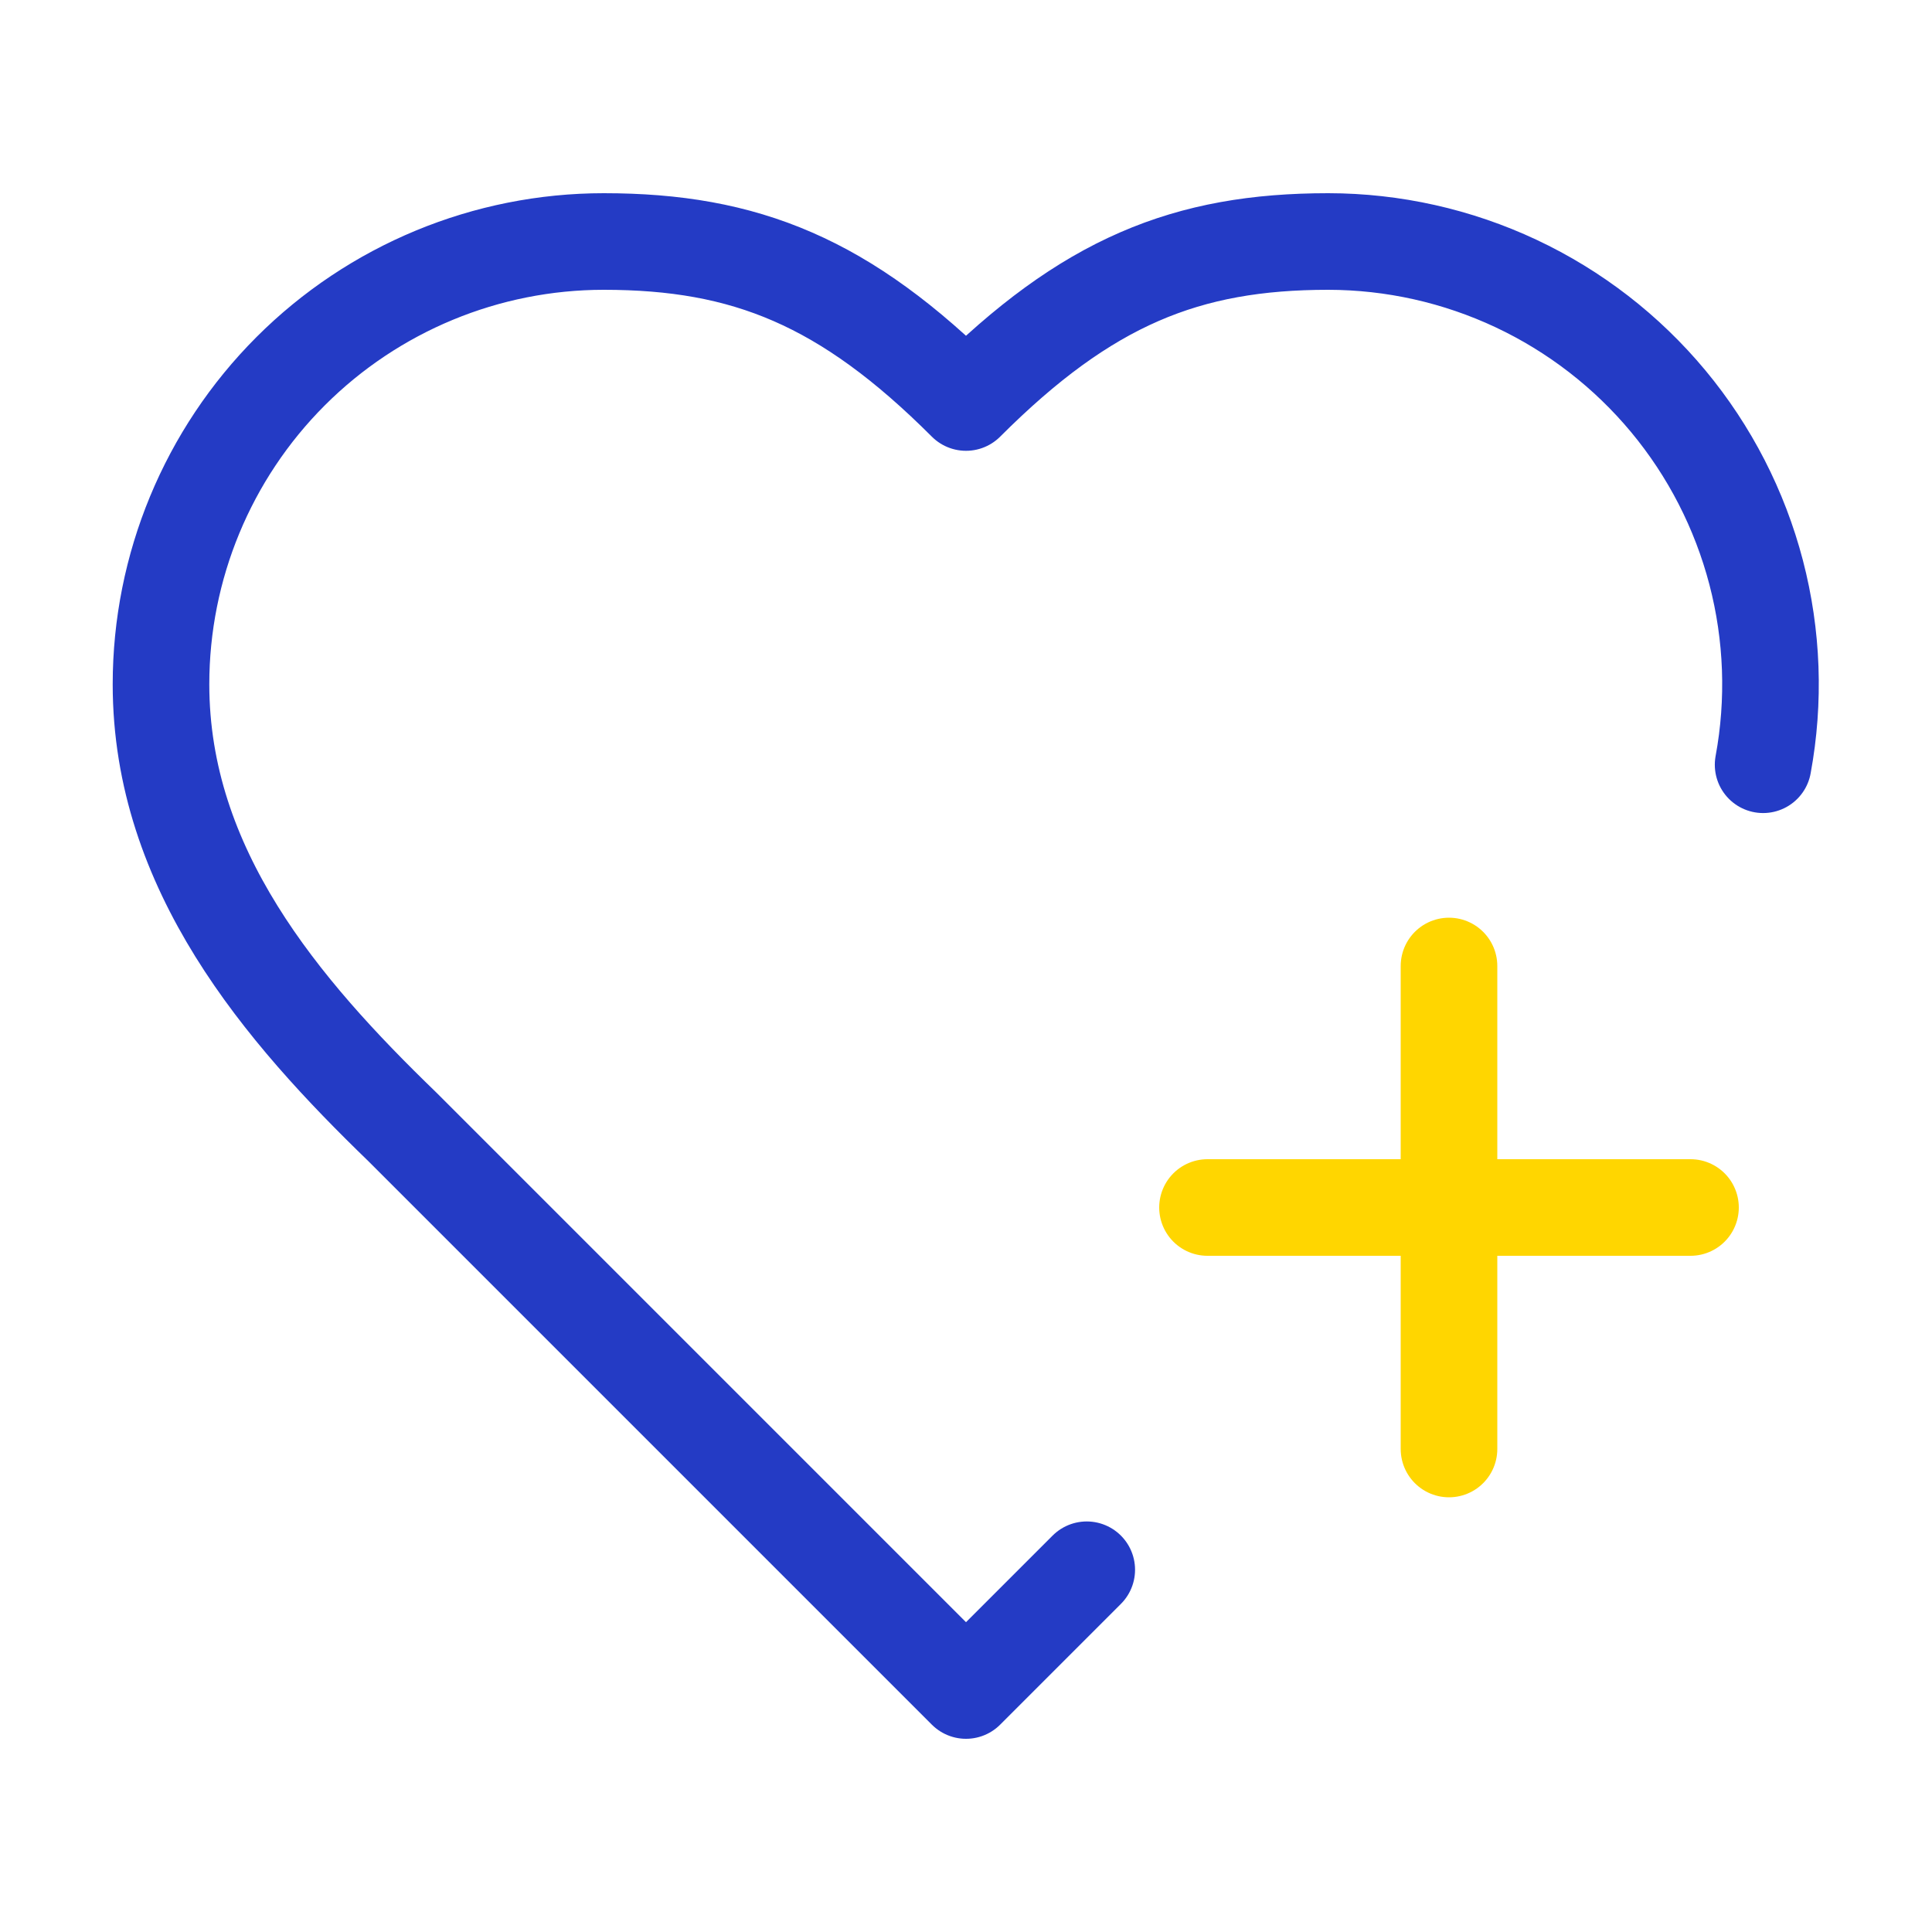
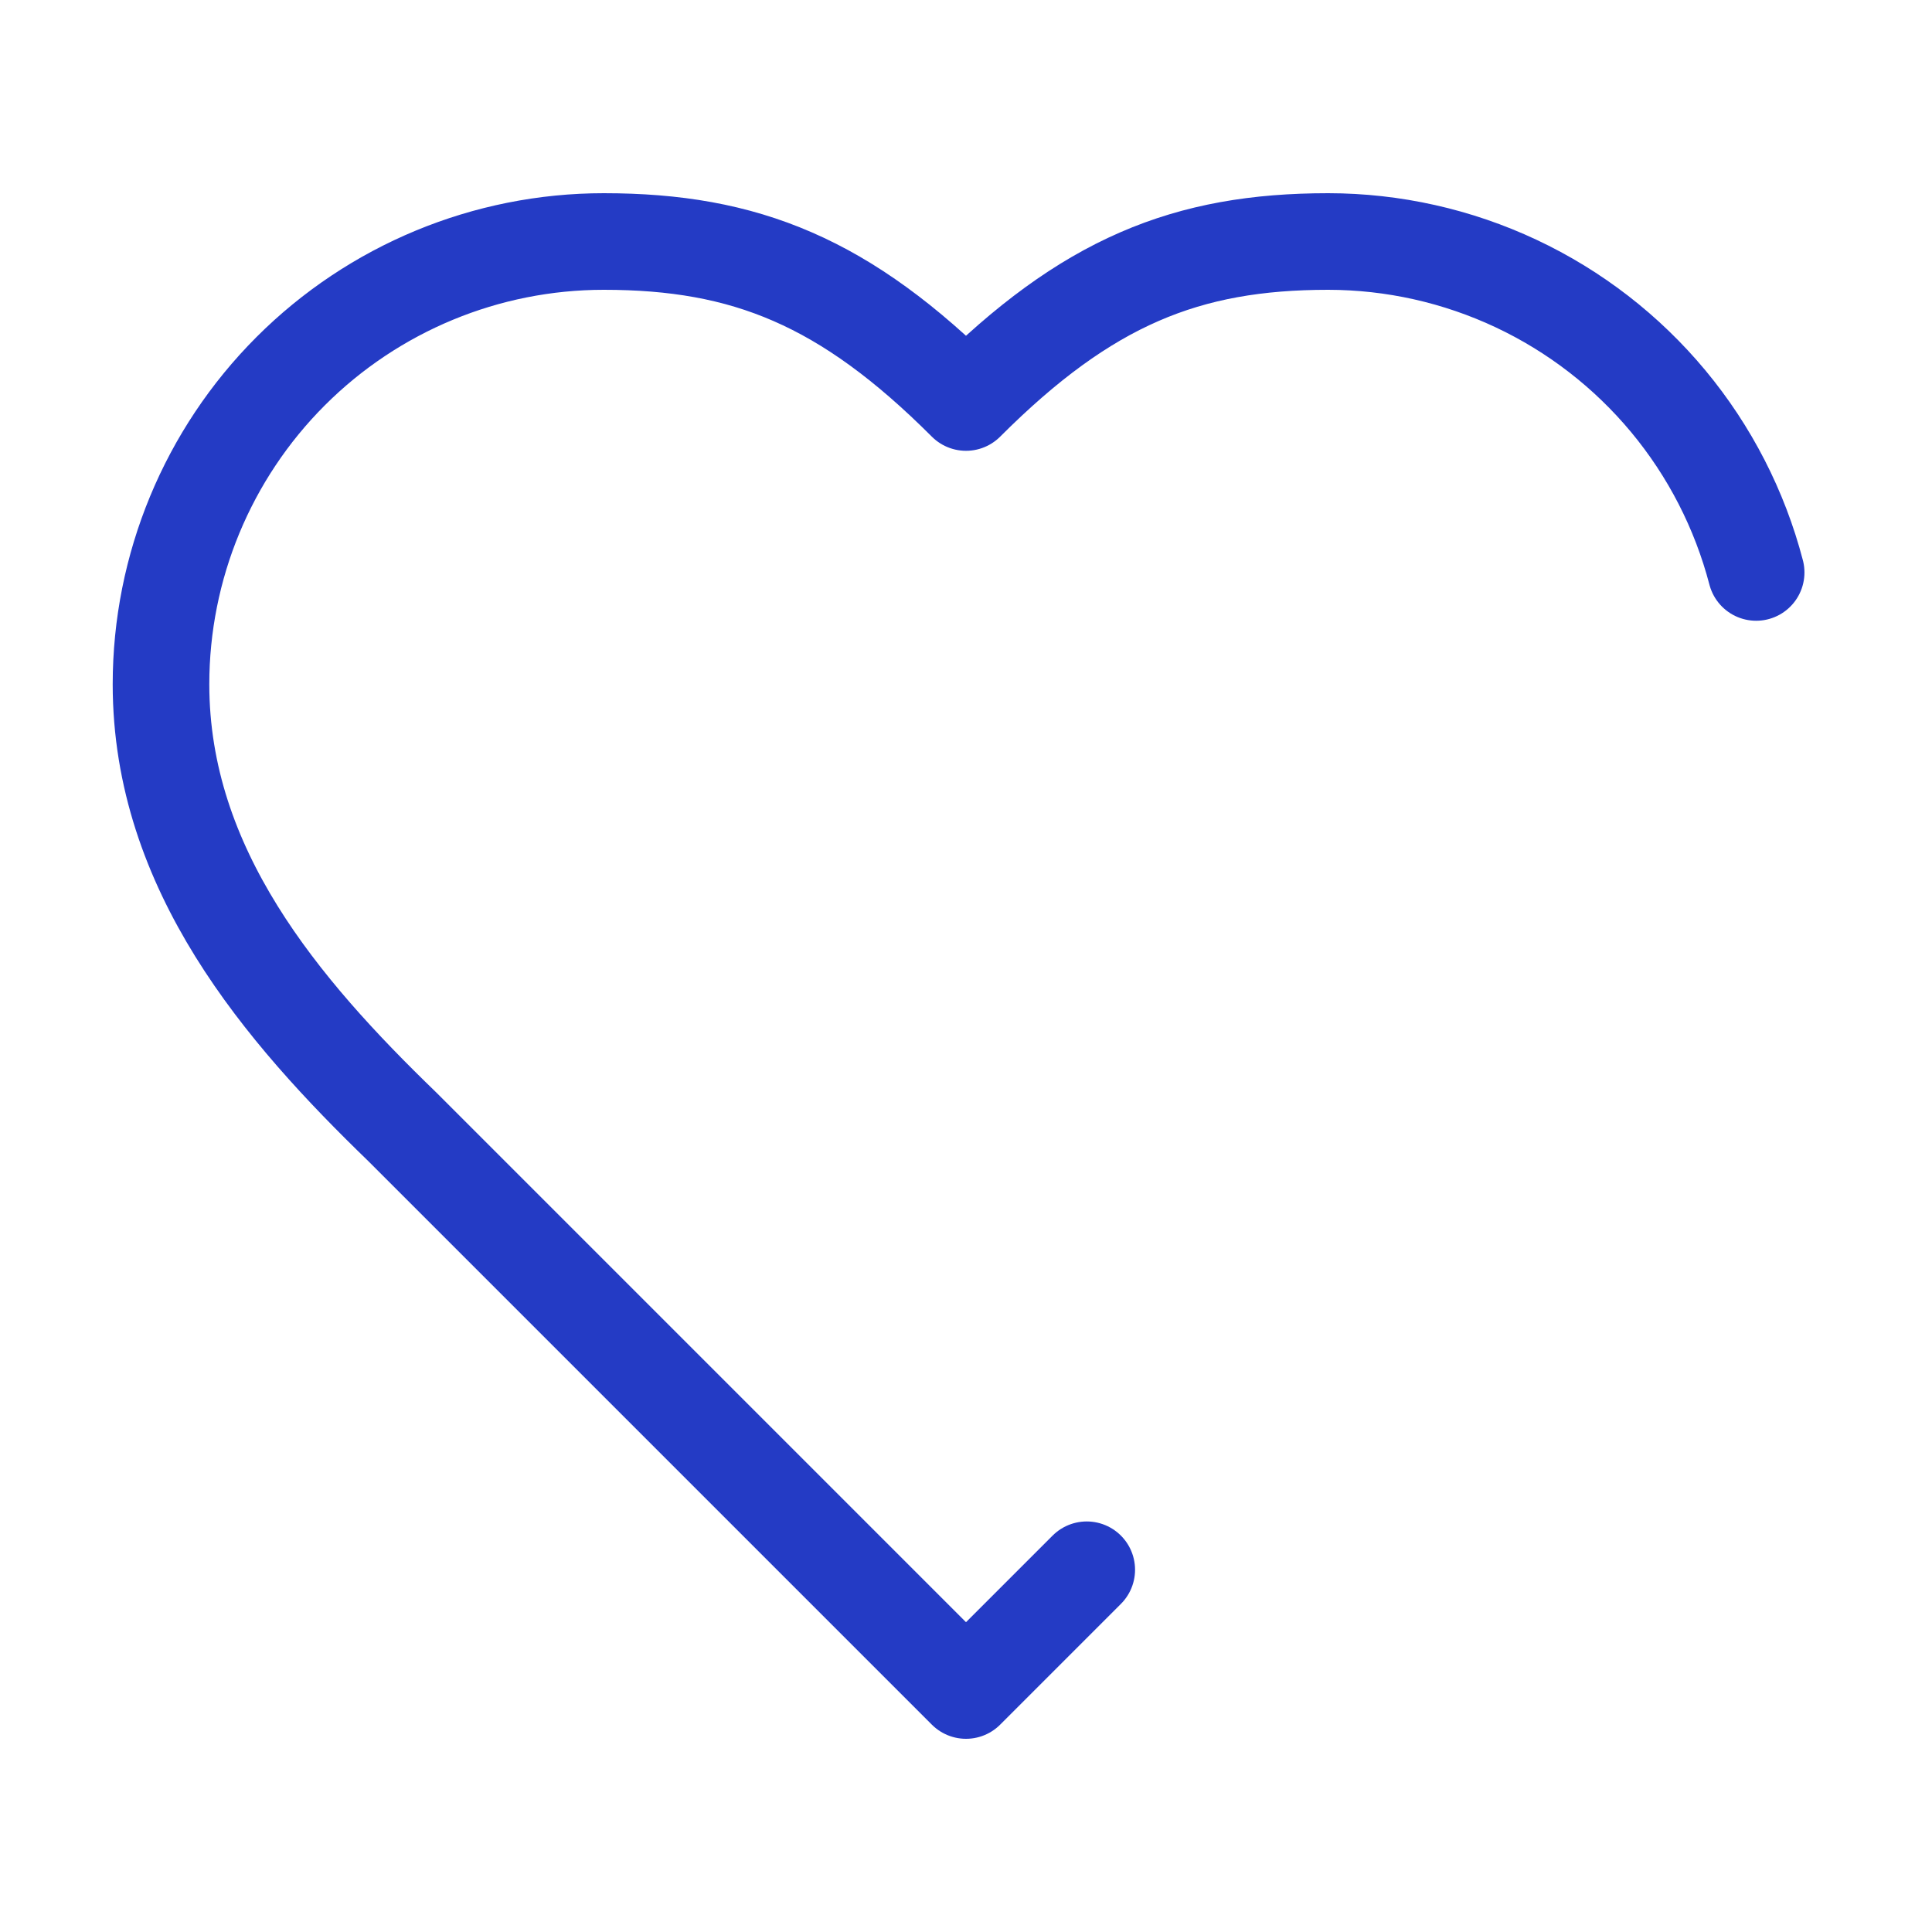
<svg xmlns="http://www.w3.org/2000/svg" width="60" height="60" viewBox="0 0 60 60" fill="none">
-   <path d="M33.75 48.75L30 52.5L12.5 35C8.75 31.375 5 27 5 21.25C5 17.603 6.449 14.106 9.027 11.527C11.606 8.949 15.103 7.5 18.75 7.5C23.15 7.5 26.25 8.75 30 12.5C33.75 8.75 36.85 7.5 41.25 7.5C43.266 7.502 45.257 7.948 47.082 8.805C48.907 9.663 50.52 10.911 51.809 12.461C53.098 14.012 54.029 15.827 54.539 17.778C55.048 19.729 55.122 21.767 54.755 23.75" stroke="#243BC5" stroke-width="3" stroke-linecap="round" stroke-linejoin="round" />
-   <path d="M37.5 37.5H52.5" stroke="#FFD600" stroke-width="3" stroke-linecap="round" stroke-linejoin="round" />
-   <path d="M45 30V45" stroke="#FFD600" stroke-width="3" stroke-linecap="round" stroke-linejoin="round" />
+   <path d="M33.75 48.75L30 52.5L12.5 35C8.75 31.375 5 27 5 21.25C5 17.603 6.449 14.106 9.027 11.527C11.606 8.949 15.103 7.5 18.75 7.5C23.15 7.5 26.25 8.75 30 12.5C33.75 8.75 36.85 7.5 41.25 7.5C43.266 7.502 45.257 7.948 47.082 8.805C48.907 9.663 50.52 10.911 51.809 12.461C53.098 14.012 54.029 15.827 54.539 17.778" stroke="#243BC5" stroke-width="3" stroke-linecap="round" stroke-linejoin="round" />
</svg>